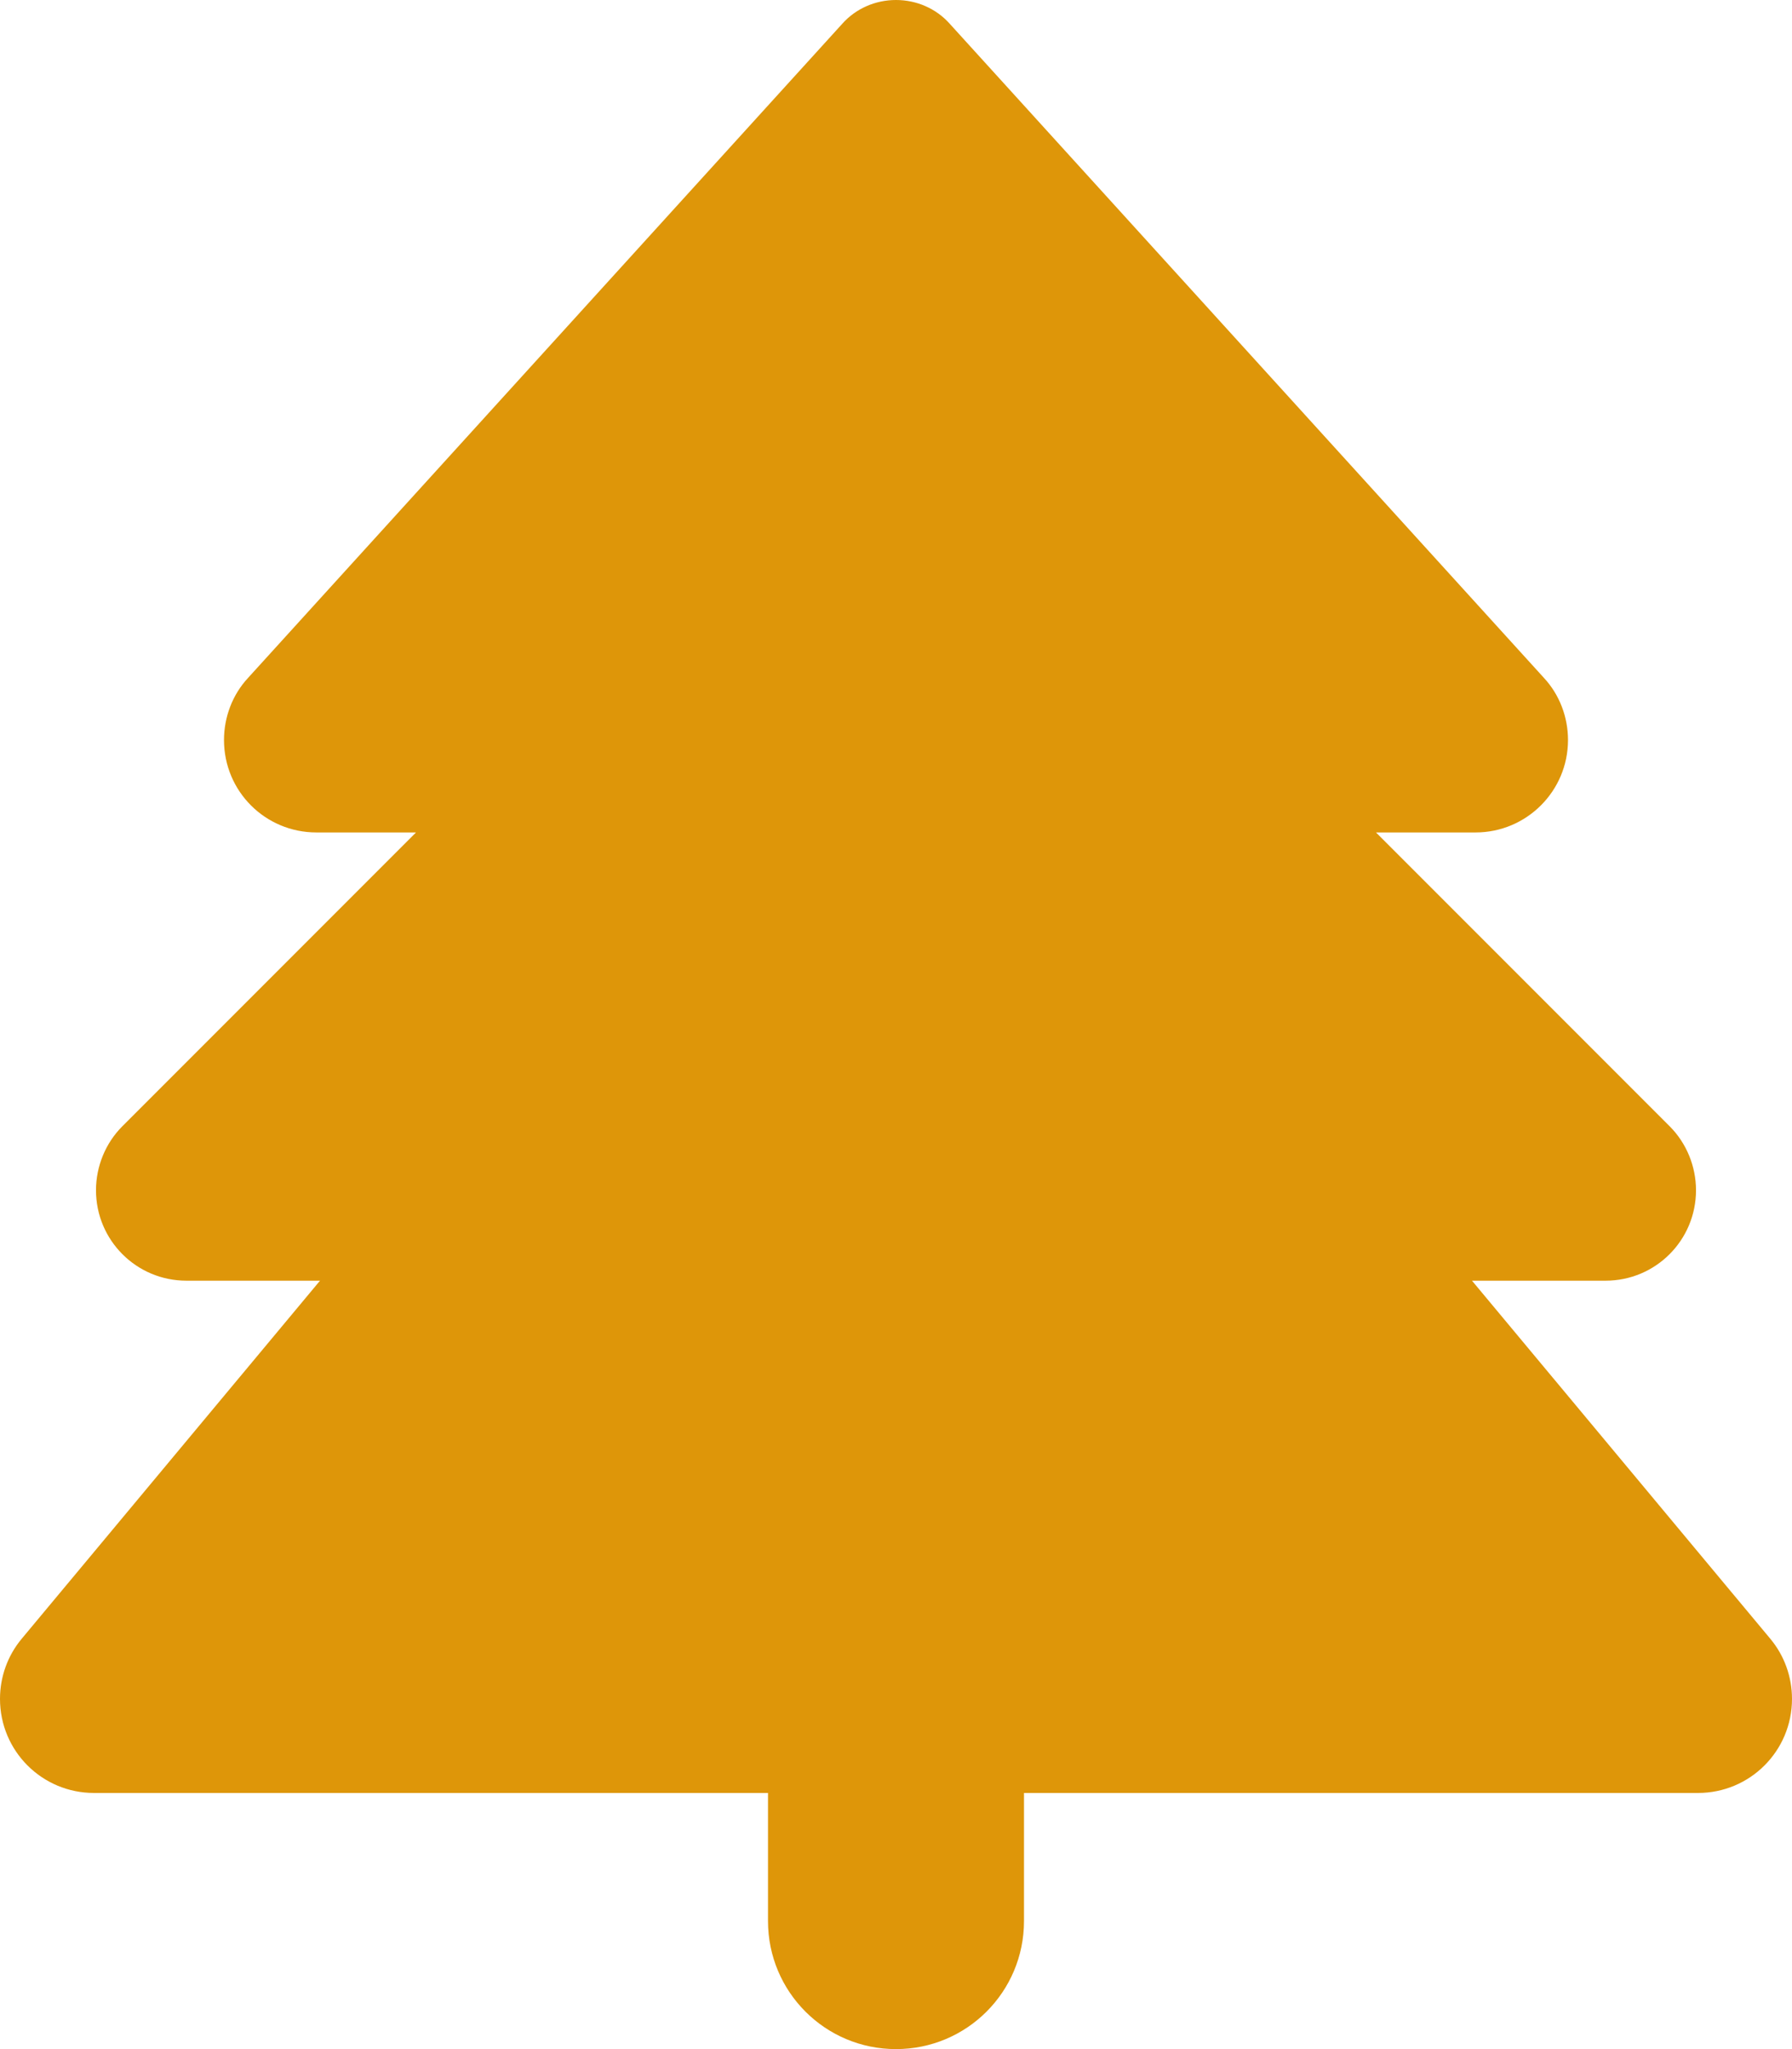
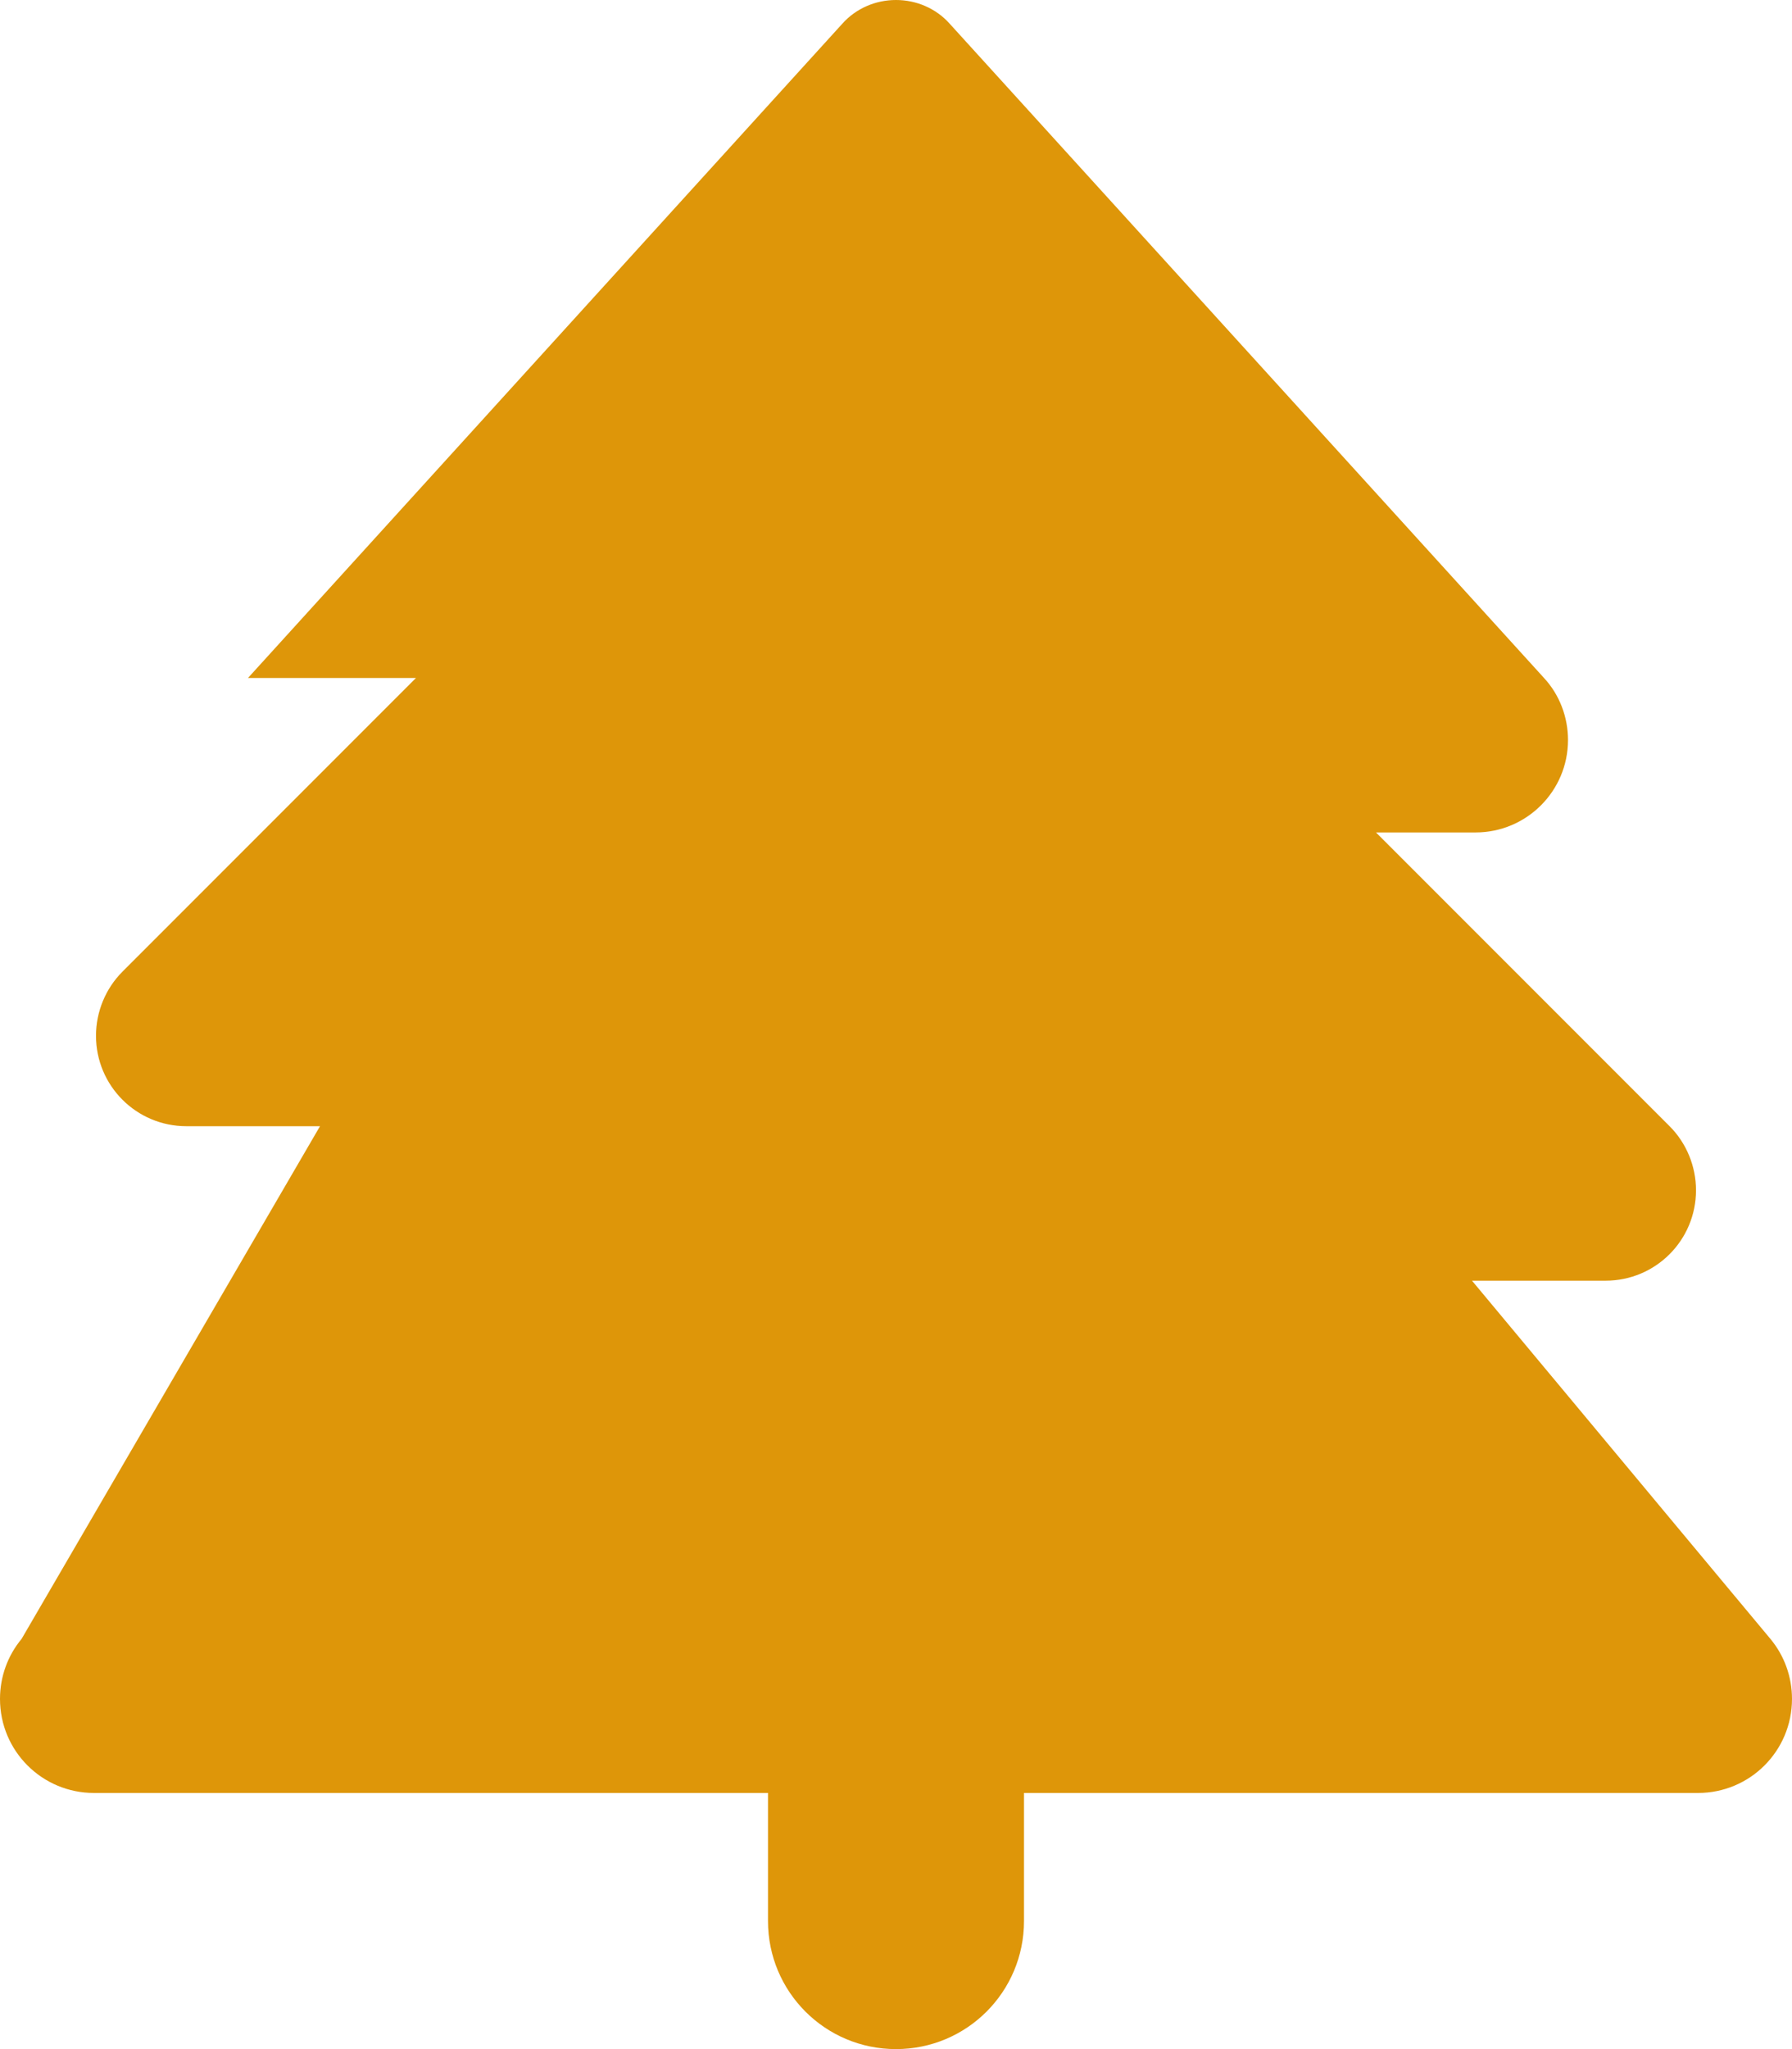
<svg xmlns="http://www.w3.org/2000/svg" viewBox="0 0 448 512">
-   <path fill="#de9609" d="M210.6 5.9 62 169.4c-3.9 4.2-6 9.8-6 15.5 0 12.8 10.3 23.1 23.1 23.1H104l-73.4 73.4c-4.2 4.2-6.6 10-6.6 16 0 12.5 10.1 22.6 22.6 22.6H80L5.4 409.5c-3.5 4.2-5.4 9.5-5.4 15 0 13 10.5 23.5 23.5 23.5H192v32c0 17.7 14.3 32 32 32s32-14.3 32-32v-32h168.5c13 0 23.5-10.5 23.5-23.5 0-5.5-1.9-10.8-5.4-15L368 320h33.4c12.5 0 22.6-10.1 22.6-22.6 0-6-2.4-11.8-6.6-16L344 208h24.9c12.7 0 23.1-10.3 23.1-23.1 0-5.7-2.1-11.3-6-15.5L237.4 5.9C234 2.1 229.1 0 224 0s-10 2.1-13.4 5.9z" />
+   <path fill="#de9609" d="M210.6 5.9 62 169.4H104l-73.4 73.4c-4.2 4.2-6.6 10-6.6 16 0 12.5 10.1 22.6 22.6 22.6H80L5.4 409.5c-3.5 4.2-5.4 9.5-5.4 15 0 13 10.5 23.5 23.5 23.5H192v32c0 17.7 14.3 32 32 32s32-14.3 32-32v-32h168.5c13 0 23.5-10.5 23.5-23.5 0-5.5-1.9-10.8-5.4-15L368 320h33.4c12.5 0 22.6-10.1 22.6-22.6 0-6-2.4-11.8-6.6-16L344 208h24.9c12.7 0 23.1-10.3 23.1-23.1 0-5.7-2.1-11.3-6-15.5L237.4 5.9C234 2.1 229.1 0 224 0s-10 2.1-13.4 5.9z" />
</svg>